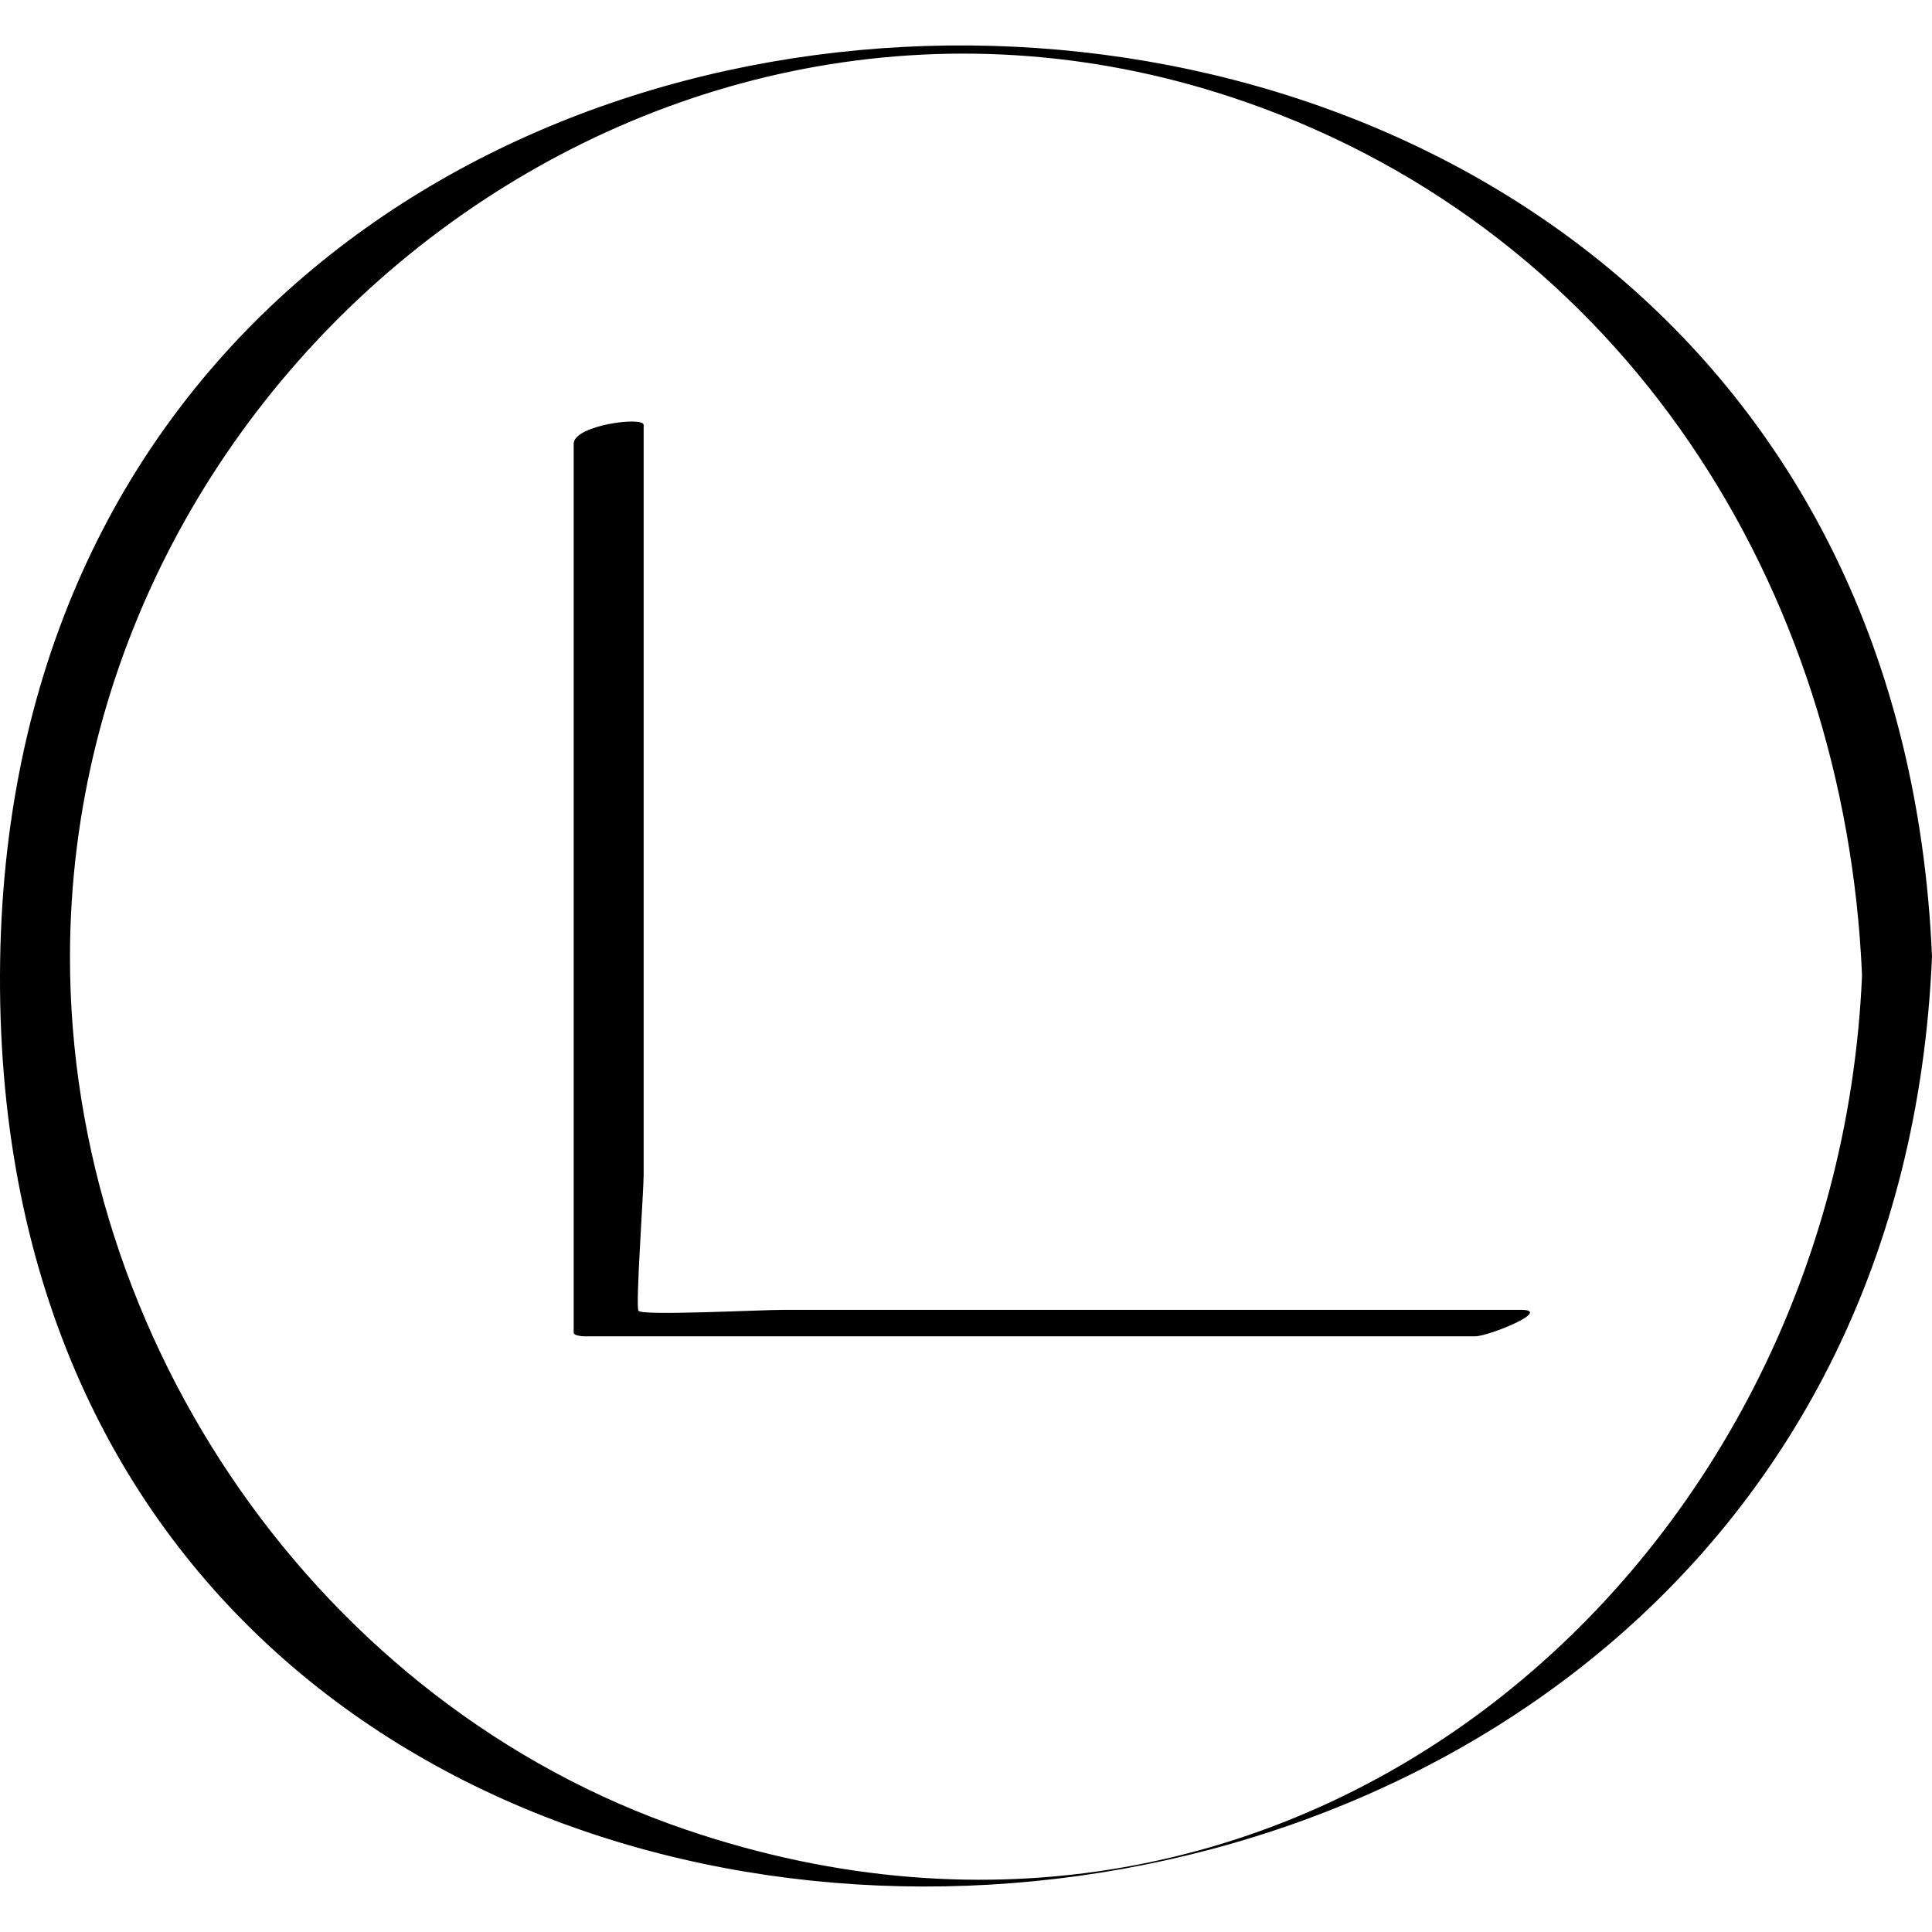
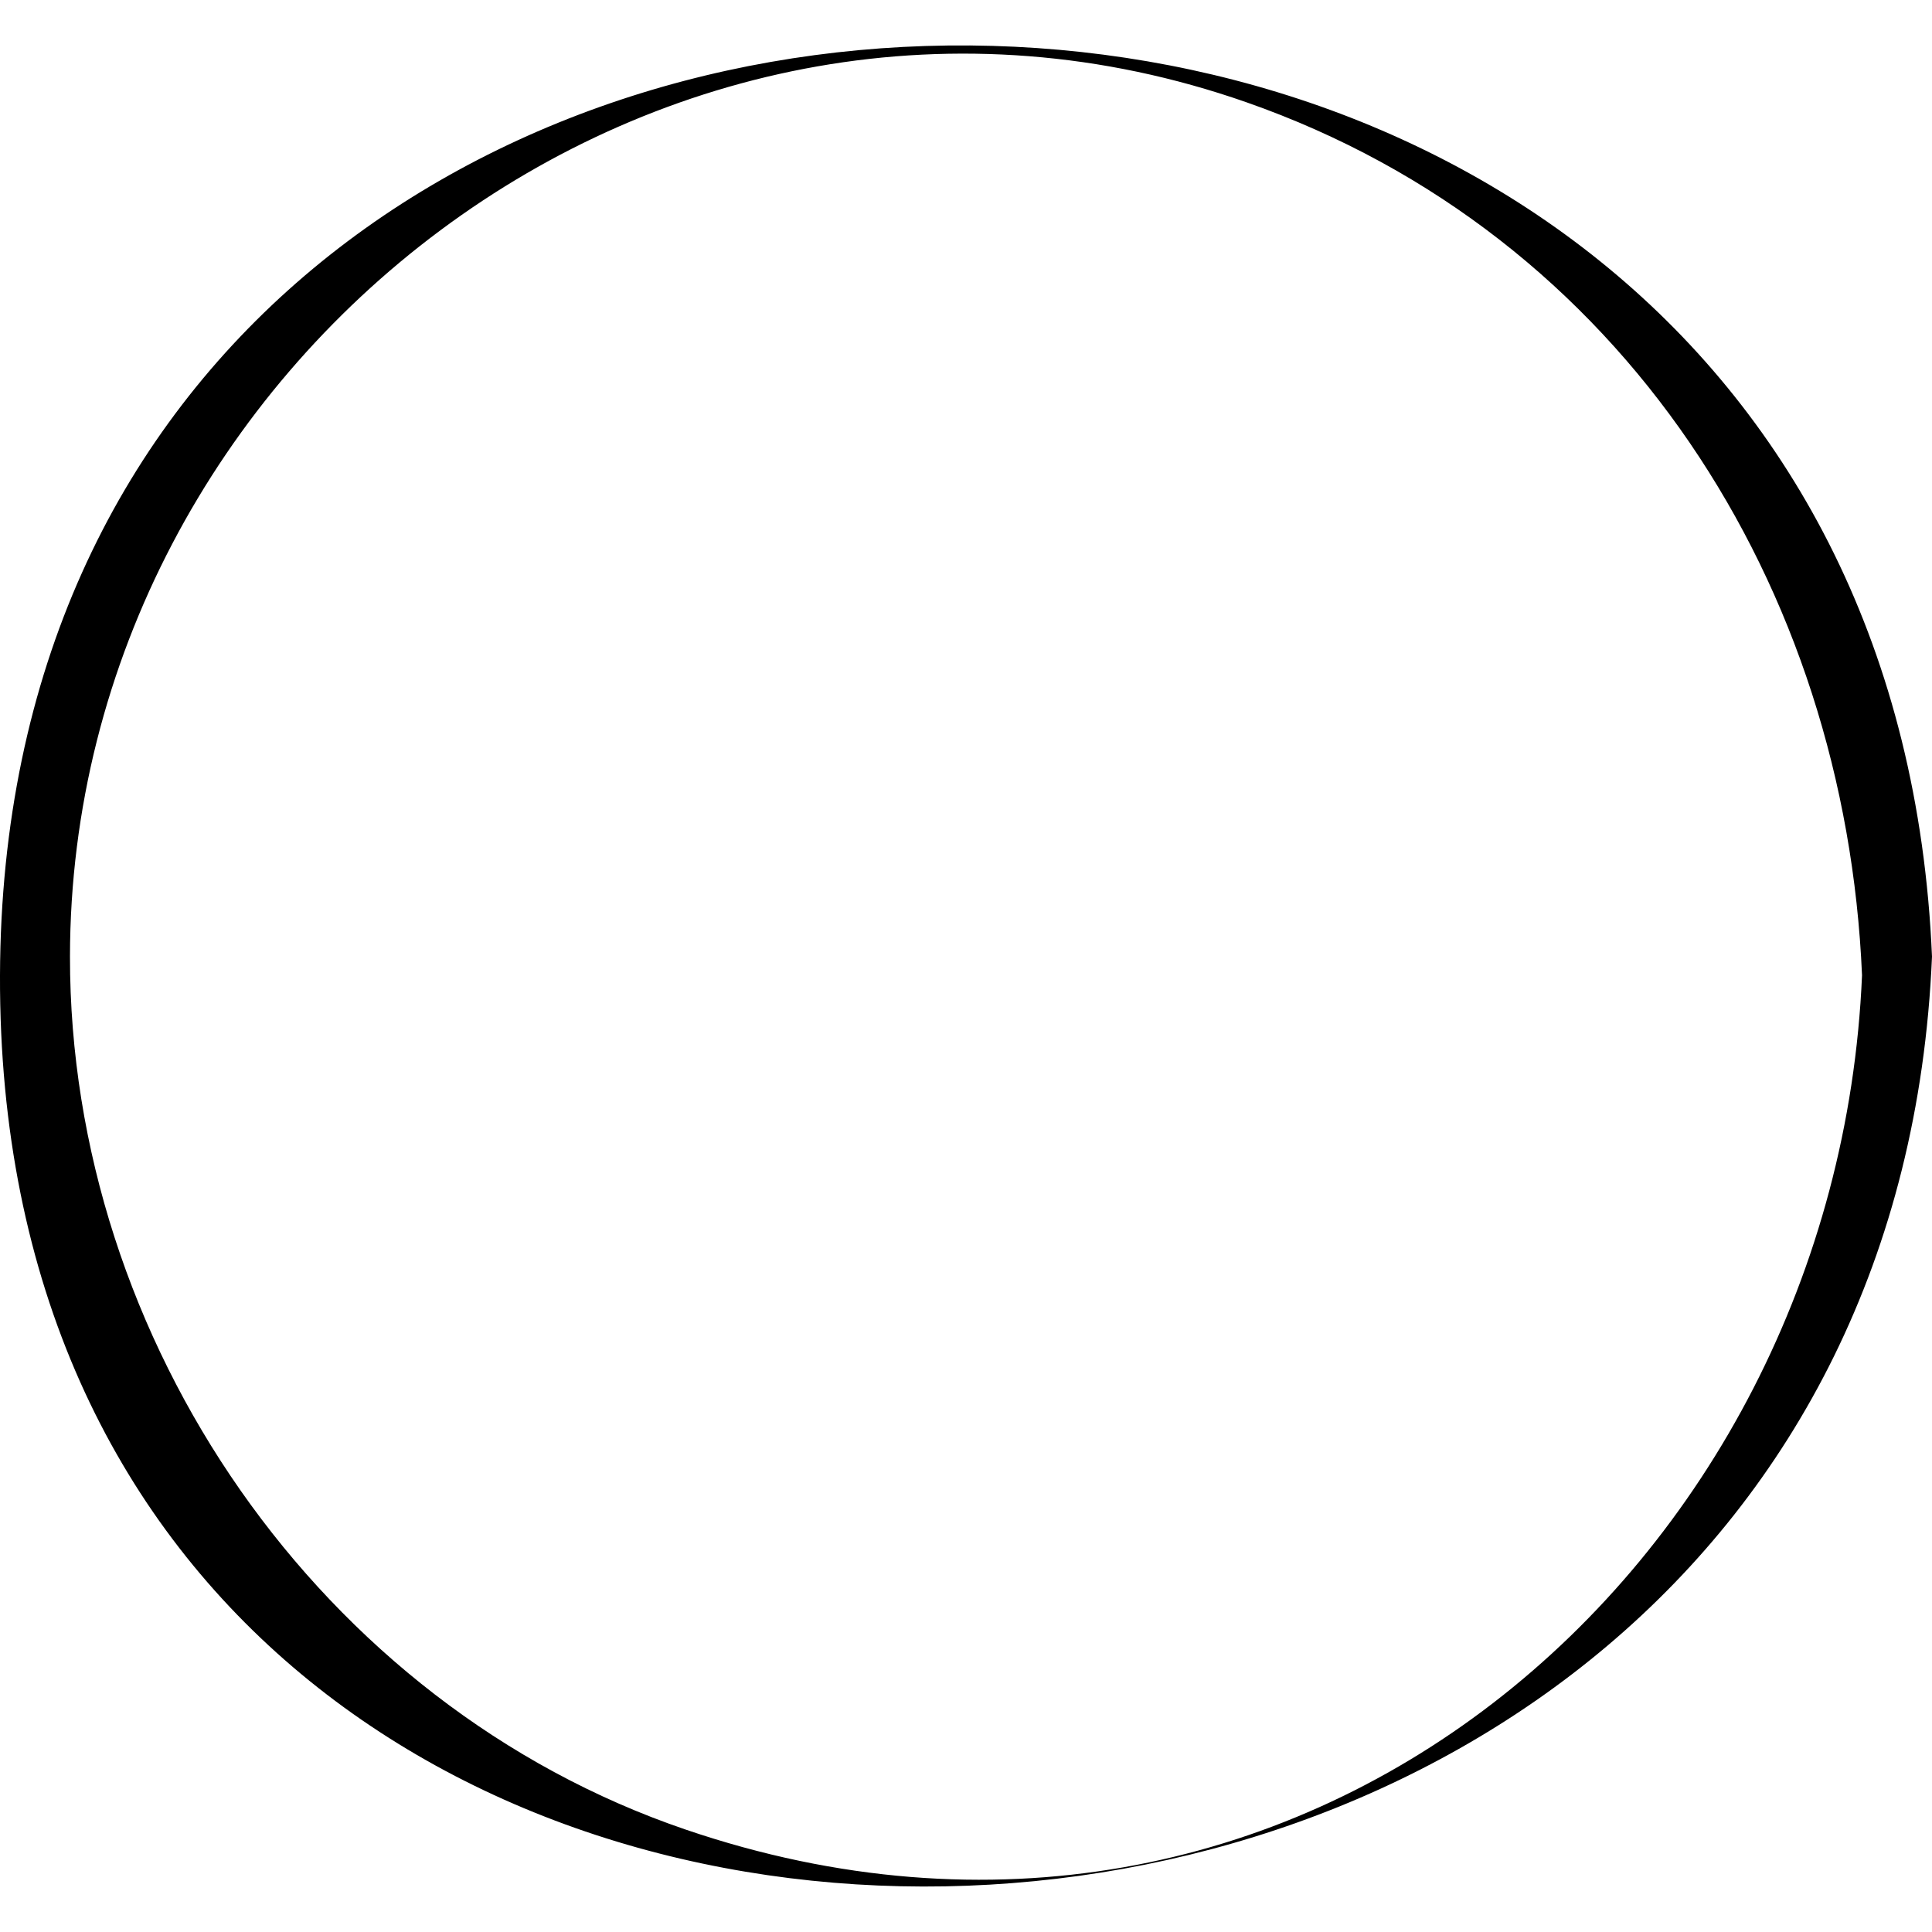
<svg xmlns="http://www.w3.org/2000/svg" enable-background="new 0 0 32 32" version="1.1" viewBox="0 0 32 32" xml:space="preserve">
  <g id="Outline_Sketch">
    <path d="M32,15.844C31.132-4.544,0.065-4.112,0,16.154C-0.066,36.741,31.146,35.91,32,15.844z M20.642,1.693   c6.255,2.188,9.925,8.024,10.199,14.461c-0.418,9.822-9.372,17.596-19.483,14.15C5.291,28.238,1.154,22.2,1.159,15.844   C1.168,6.001,11.016-1.674,20.642,1.693z" />
-     <path d="M9.7,22.134c4.91,0,9.82,0,14.73,0c0.228,0,1.302-0.439,0.761-0.439c-2.358,0-4.716,0-7.074,0c-1.711,0-3.421,0-5.132,0   c-0.389,0-2.335,0.101-2.409,0.017c-0.053-0.061,0.085-1.976,0.085-2.257c0-1.685,0-3.371,0-5.057c0-2.453,0-4.907,0-7.36   c0-0.146-1.159,0.005-1.159,0.311c0,4.907,0,9.814,0,14.721C9.501,22.133,9.683,22.134,9.7,22.134z" />
  </g>
</svg>